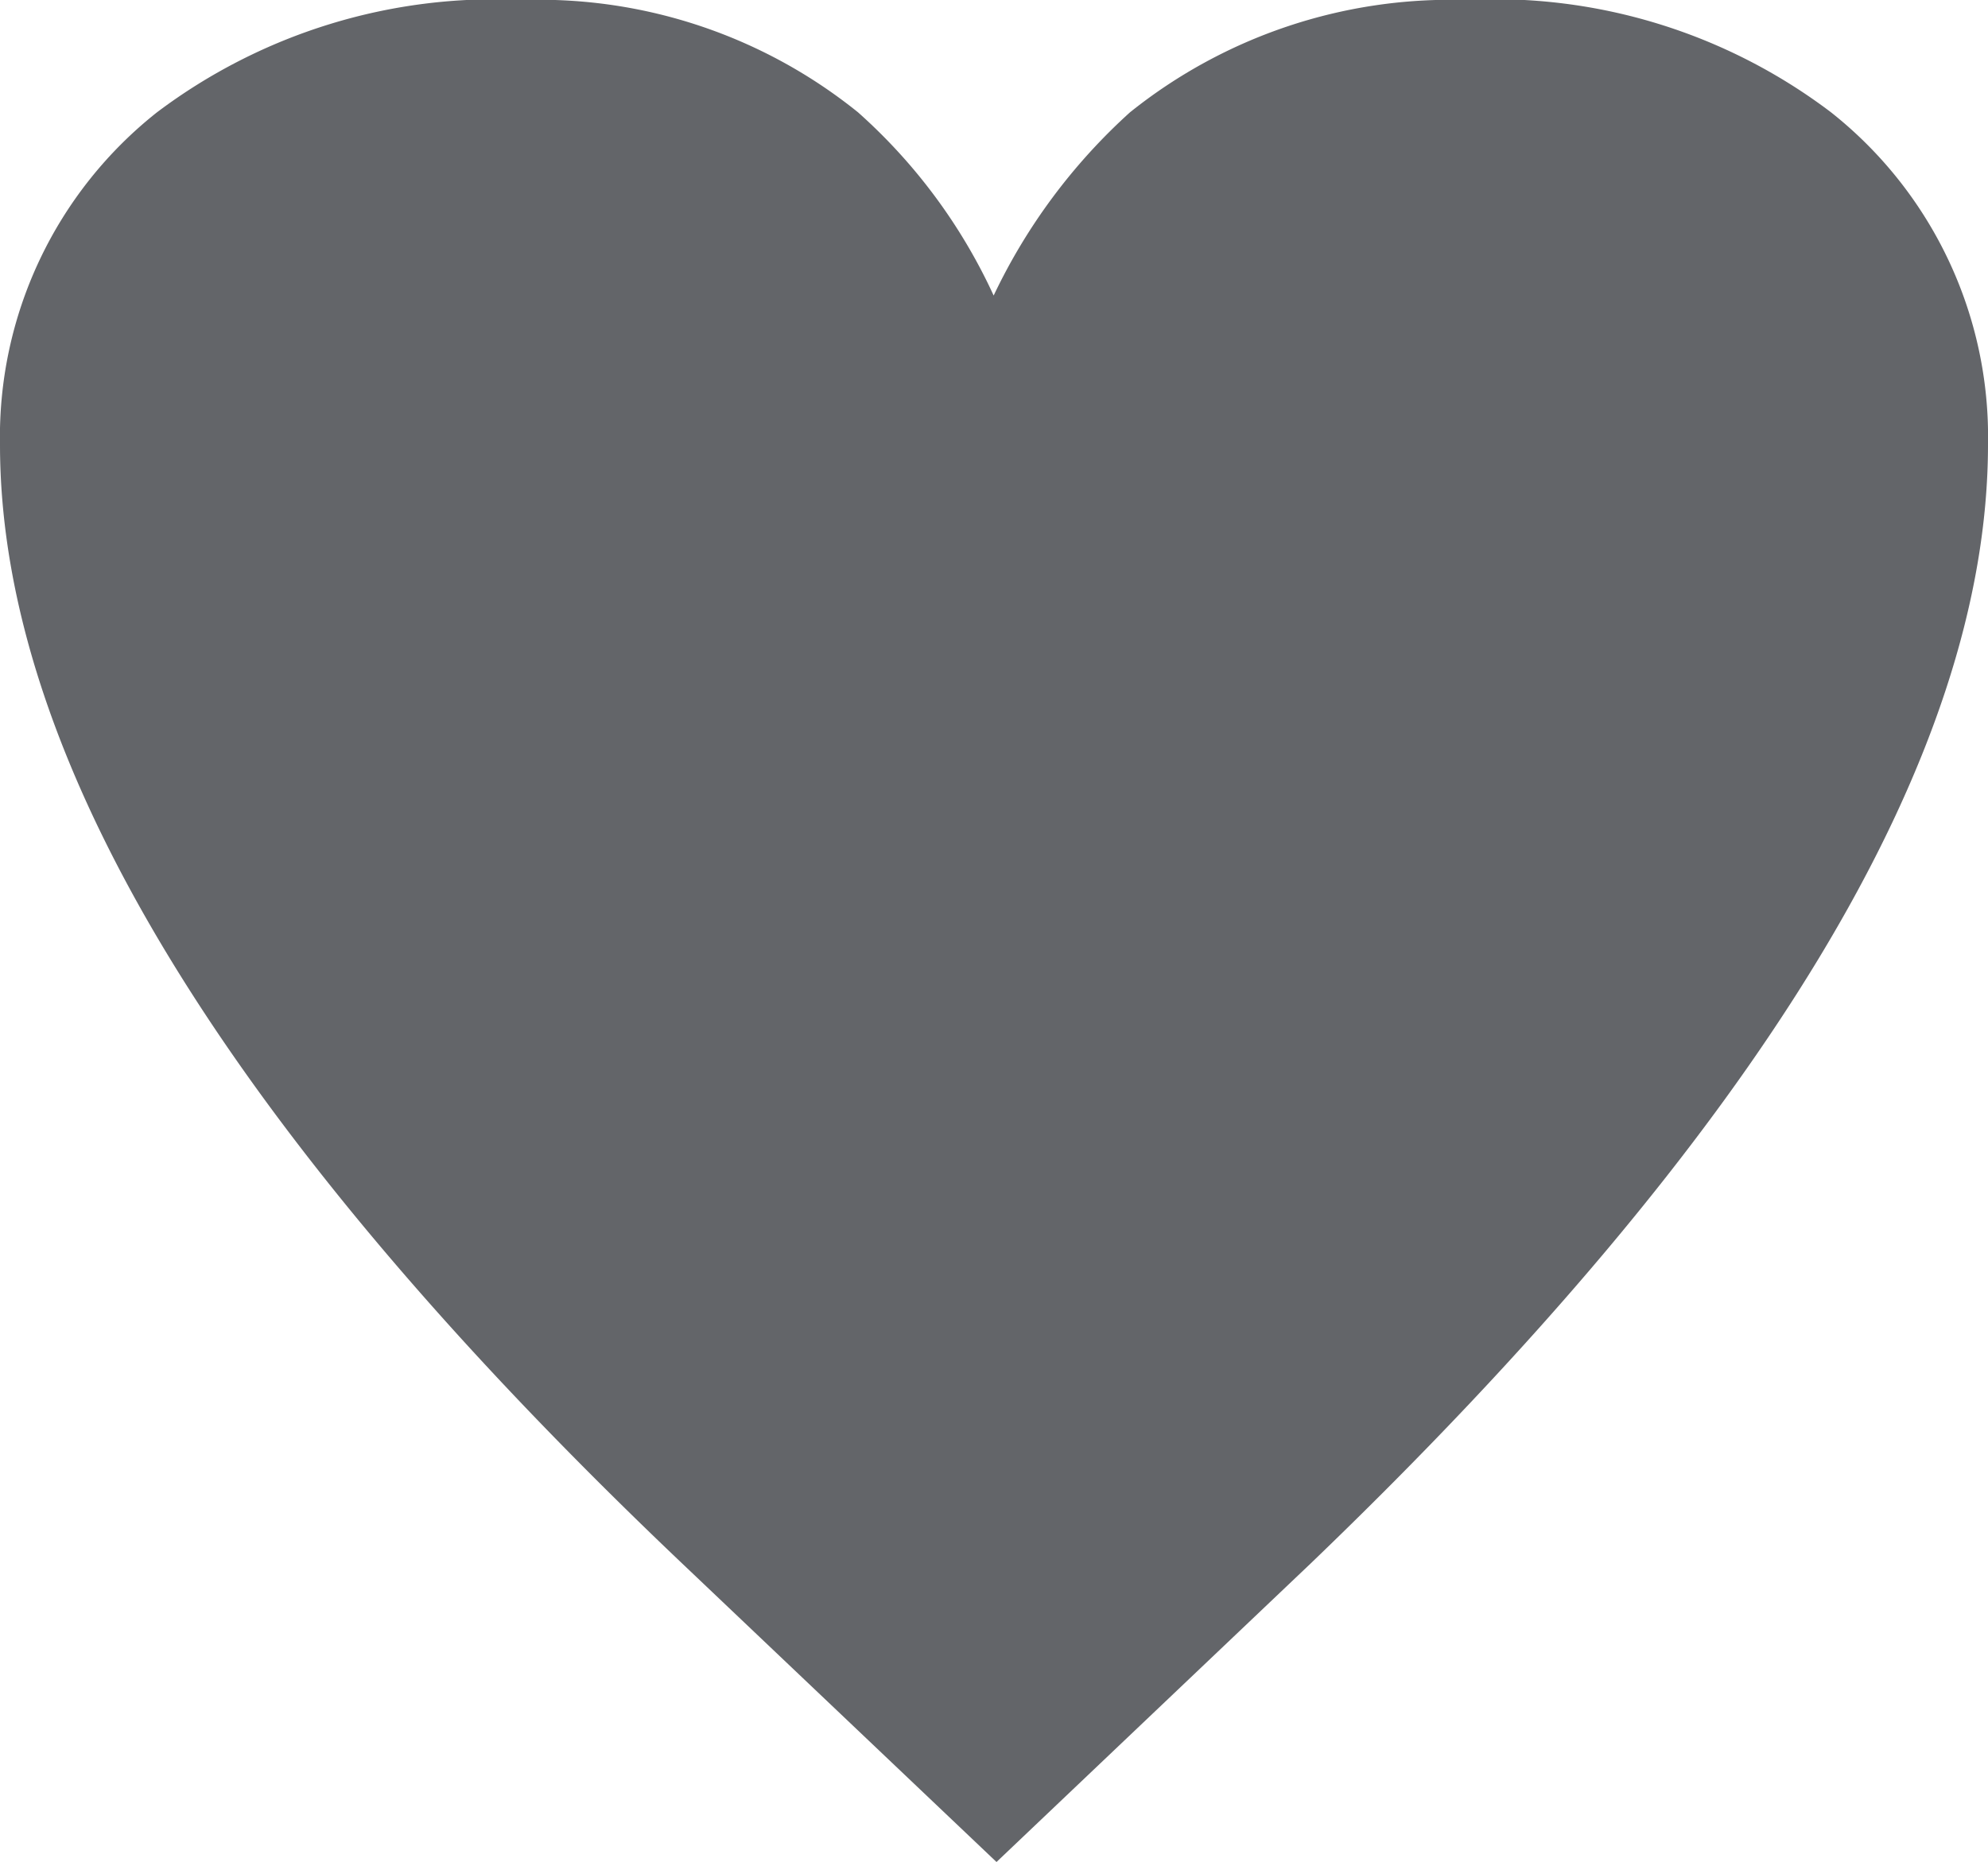
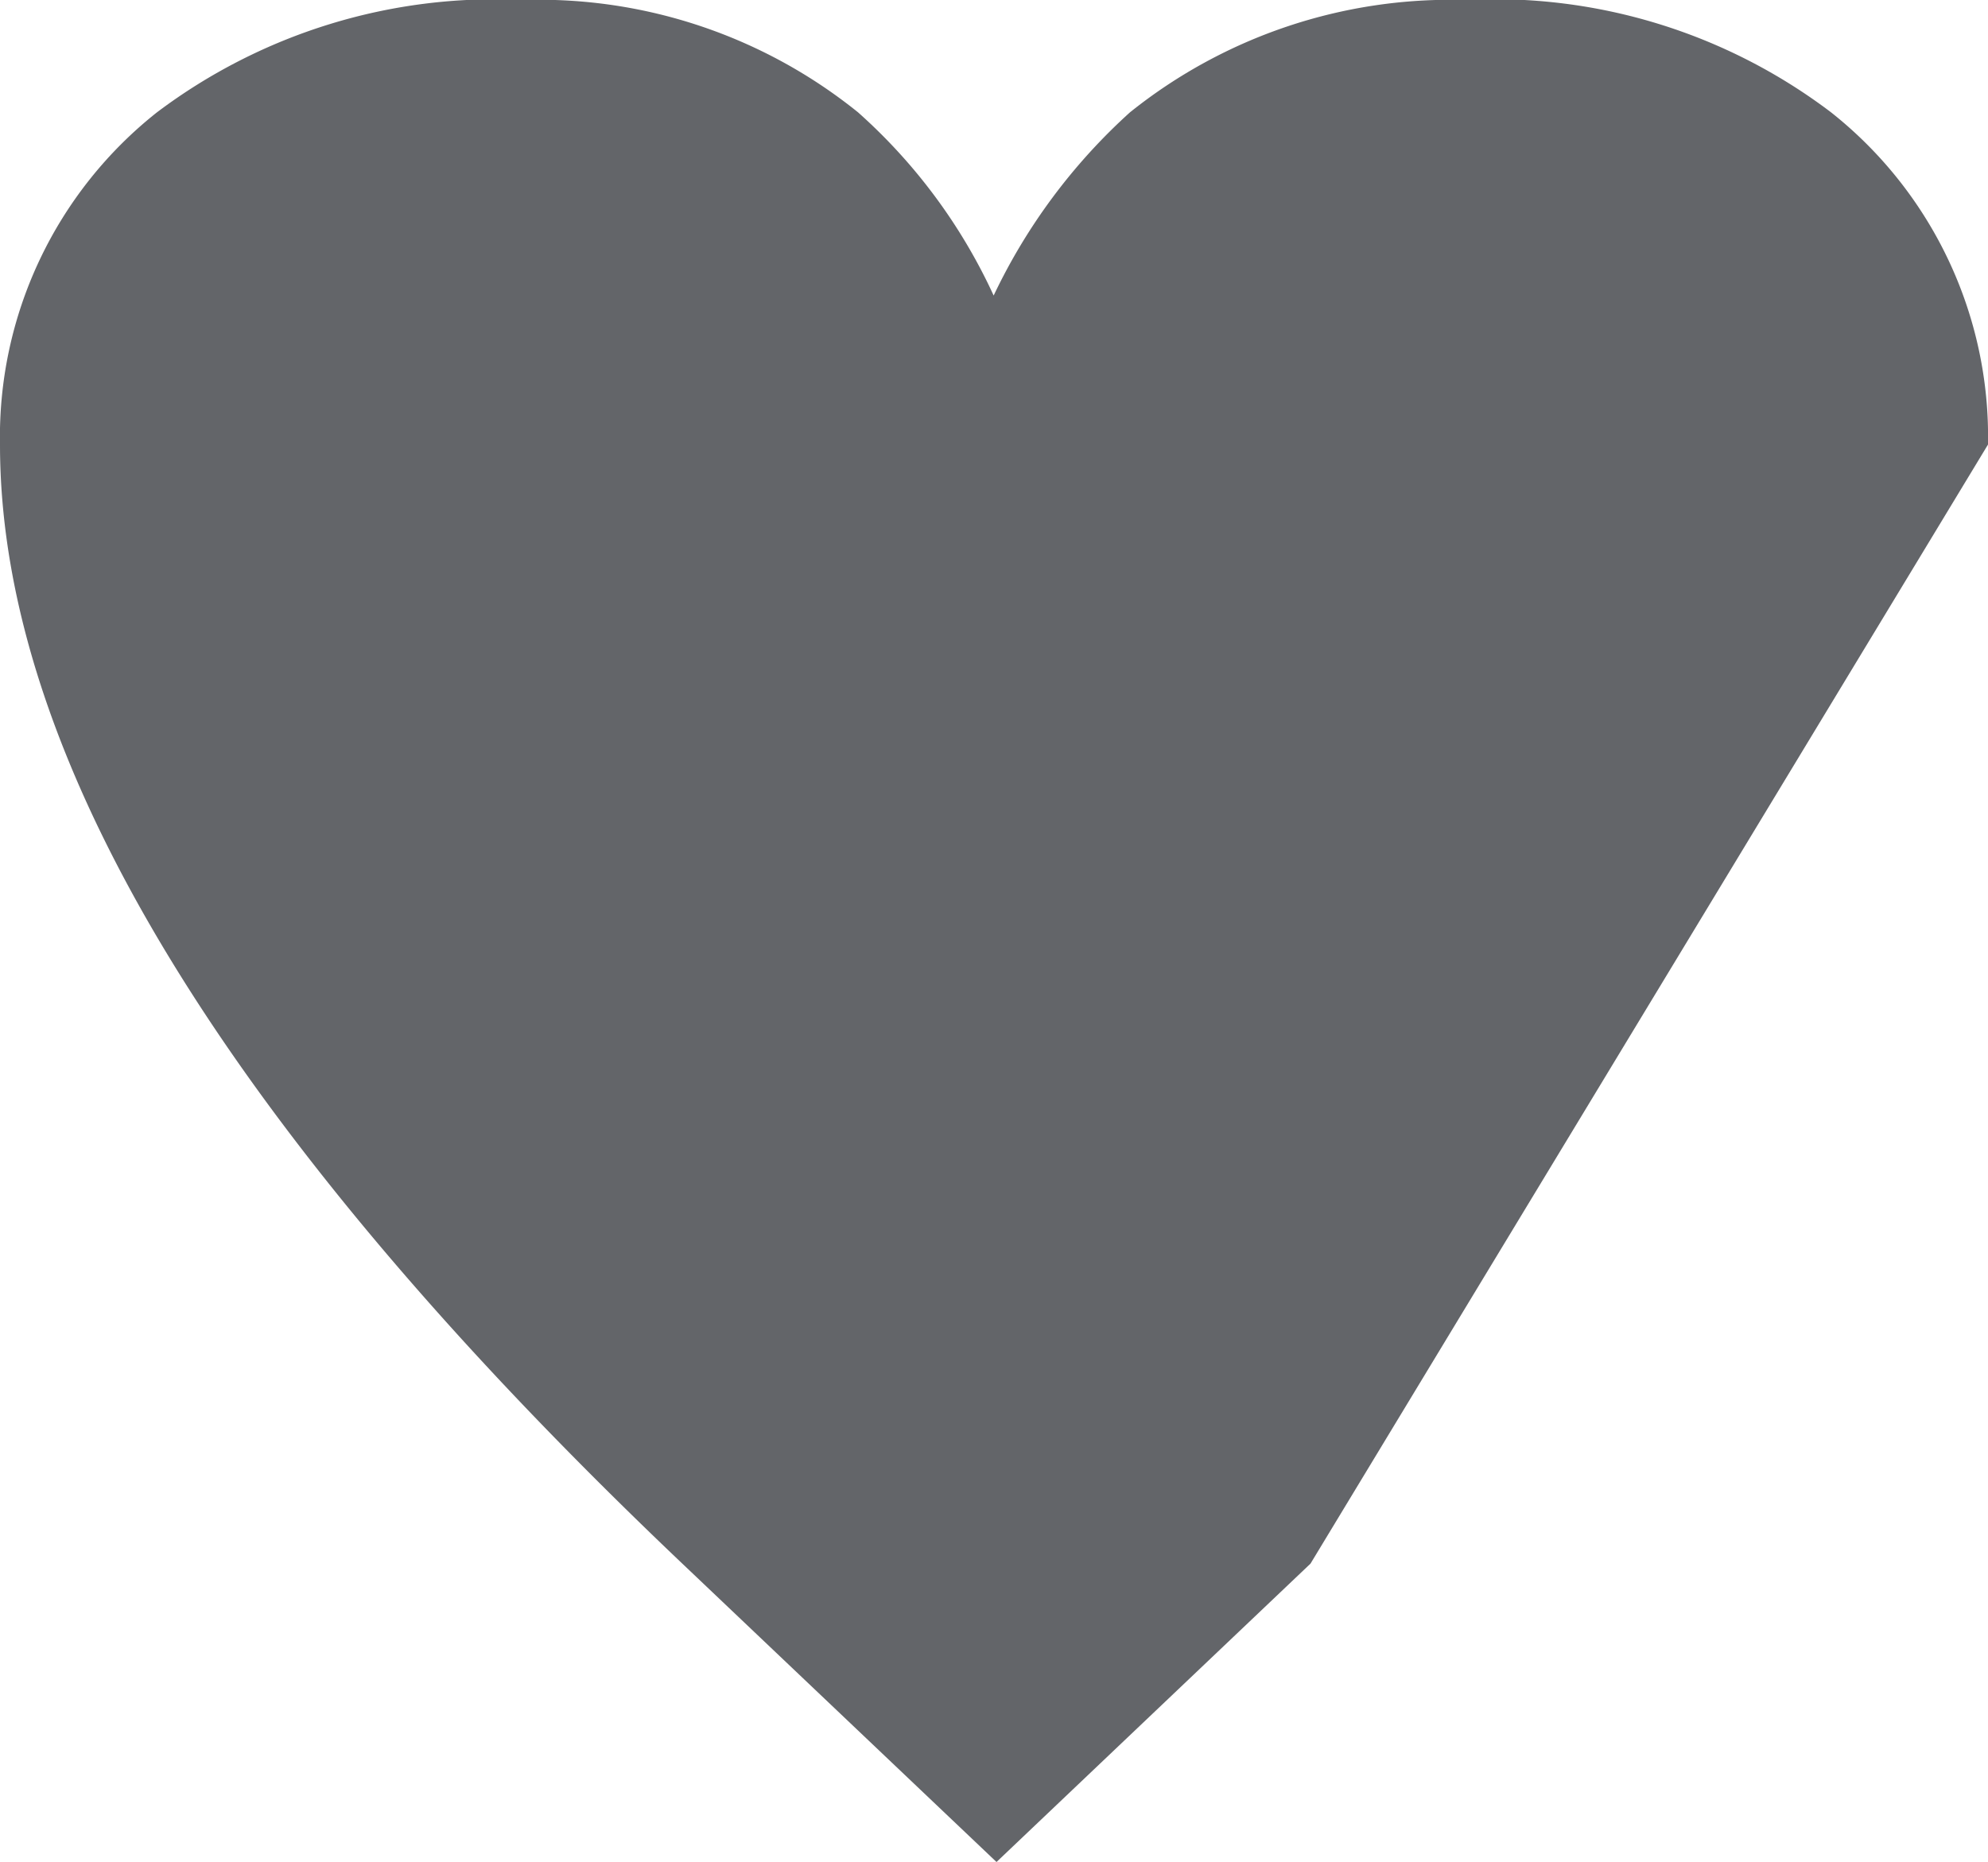
<svg xmlns="http://www.w3.org/2000/svg" width="23.008" height="21.554" viewBox="0 0 23.008 21.554">
-   <path id="Path_112" data-name="Path 112" d="M83.408,69.446A4.788,4.788,0,0,0,81.591,65.6a6.446,6.446,0,0,0-4.238-1.3,5.93,5.93,0,0,0-3.875,1.3A6.772,6.772,0,0,0,71.9,67.721,6.433,6.433,0,0,0,70.33,65.6a5.881,5.881,0,0,0-3.875-1.3,6.5,6.5,0,0,0-4.238,1.3A4.788,4.788,0,0,0,60.4,69.446q0,5.449,7.9,12.957l3.633,3.451L75.567,82.4c5.207-5,7.841-9.324,7.841-12.957Z" transform="translate(-60.4 -64.3)" fill="#636569" />
+   <path id="Path_112" data-name="Path 112" d="M83.408,69.446A4.788,4.788,0,0,0,81.591,65.6a6.446,6.446,0,0,0-4.238-1.3,5.93,5.93,0,0,0-3.875,1.3A6.772,6.772,0,0,0,71.9,67.721,6.433,6.433,0,0,0,70.33,65.6a5.881,5.881,0,0,0-3.875-1.3,6.5,6.5,0,0,0-4.238,1.3A4.788,4.788,0,0,0,60.4,69.446q0,5.449,7.9,12.957l3.633,3.451L75.567,82.4Z" transform="translate(-60.4 -64.3)" fill="#636569" />
</svg>